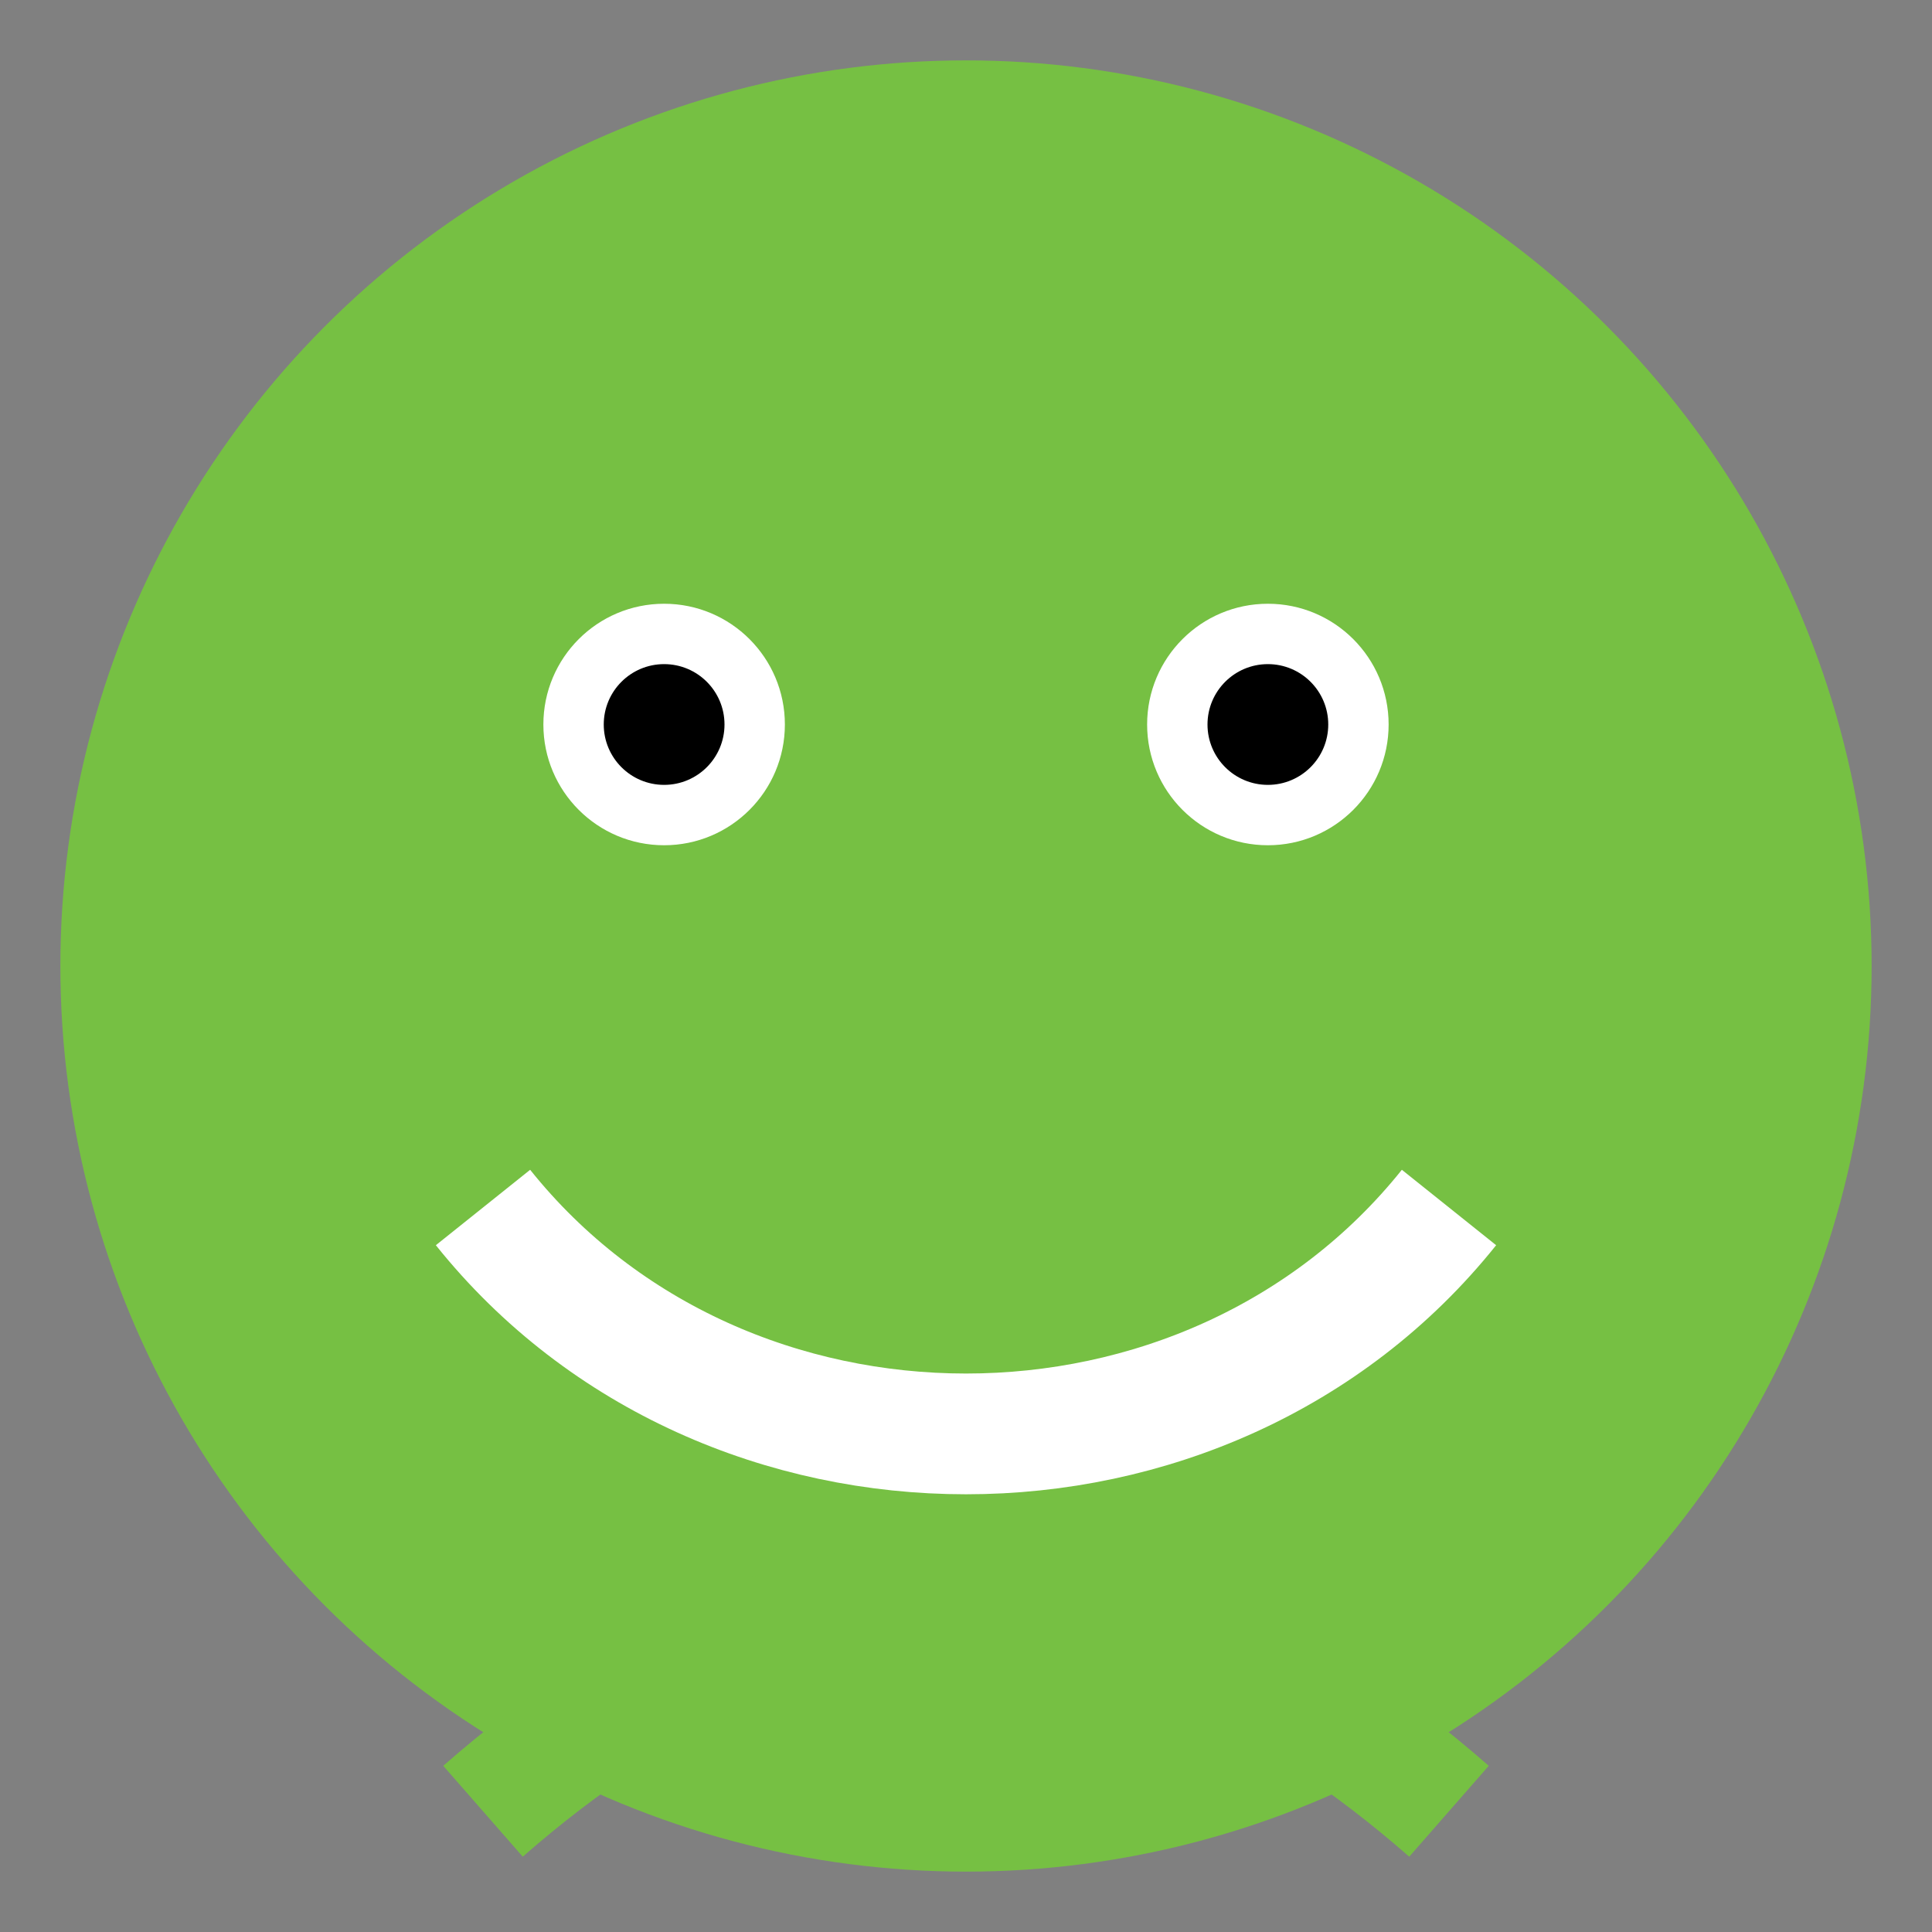
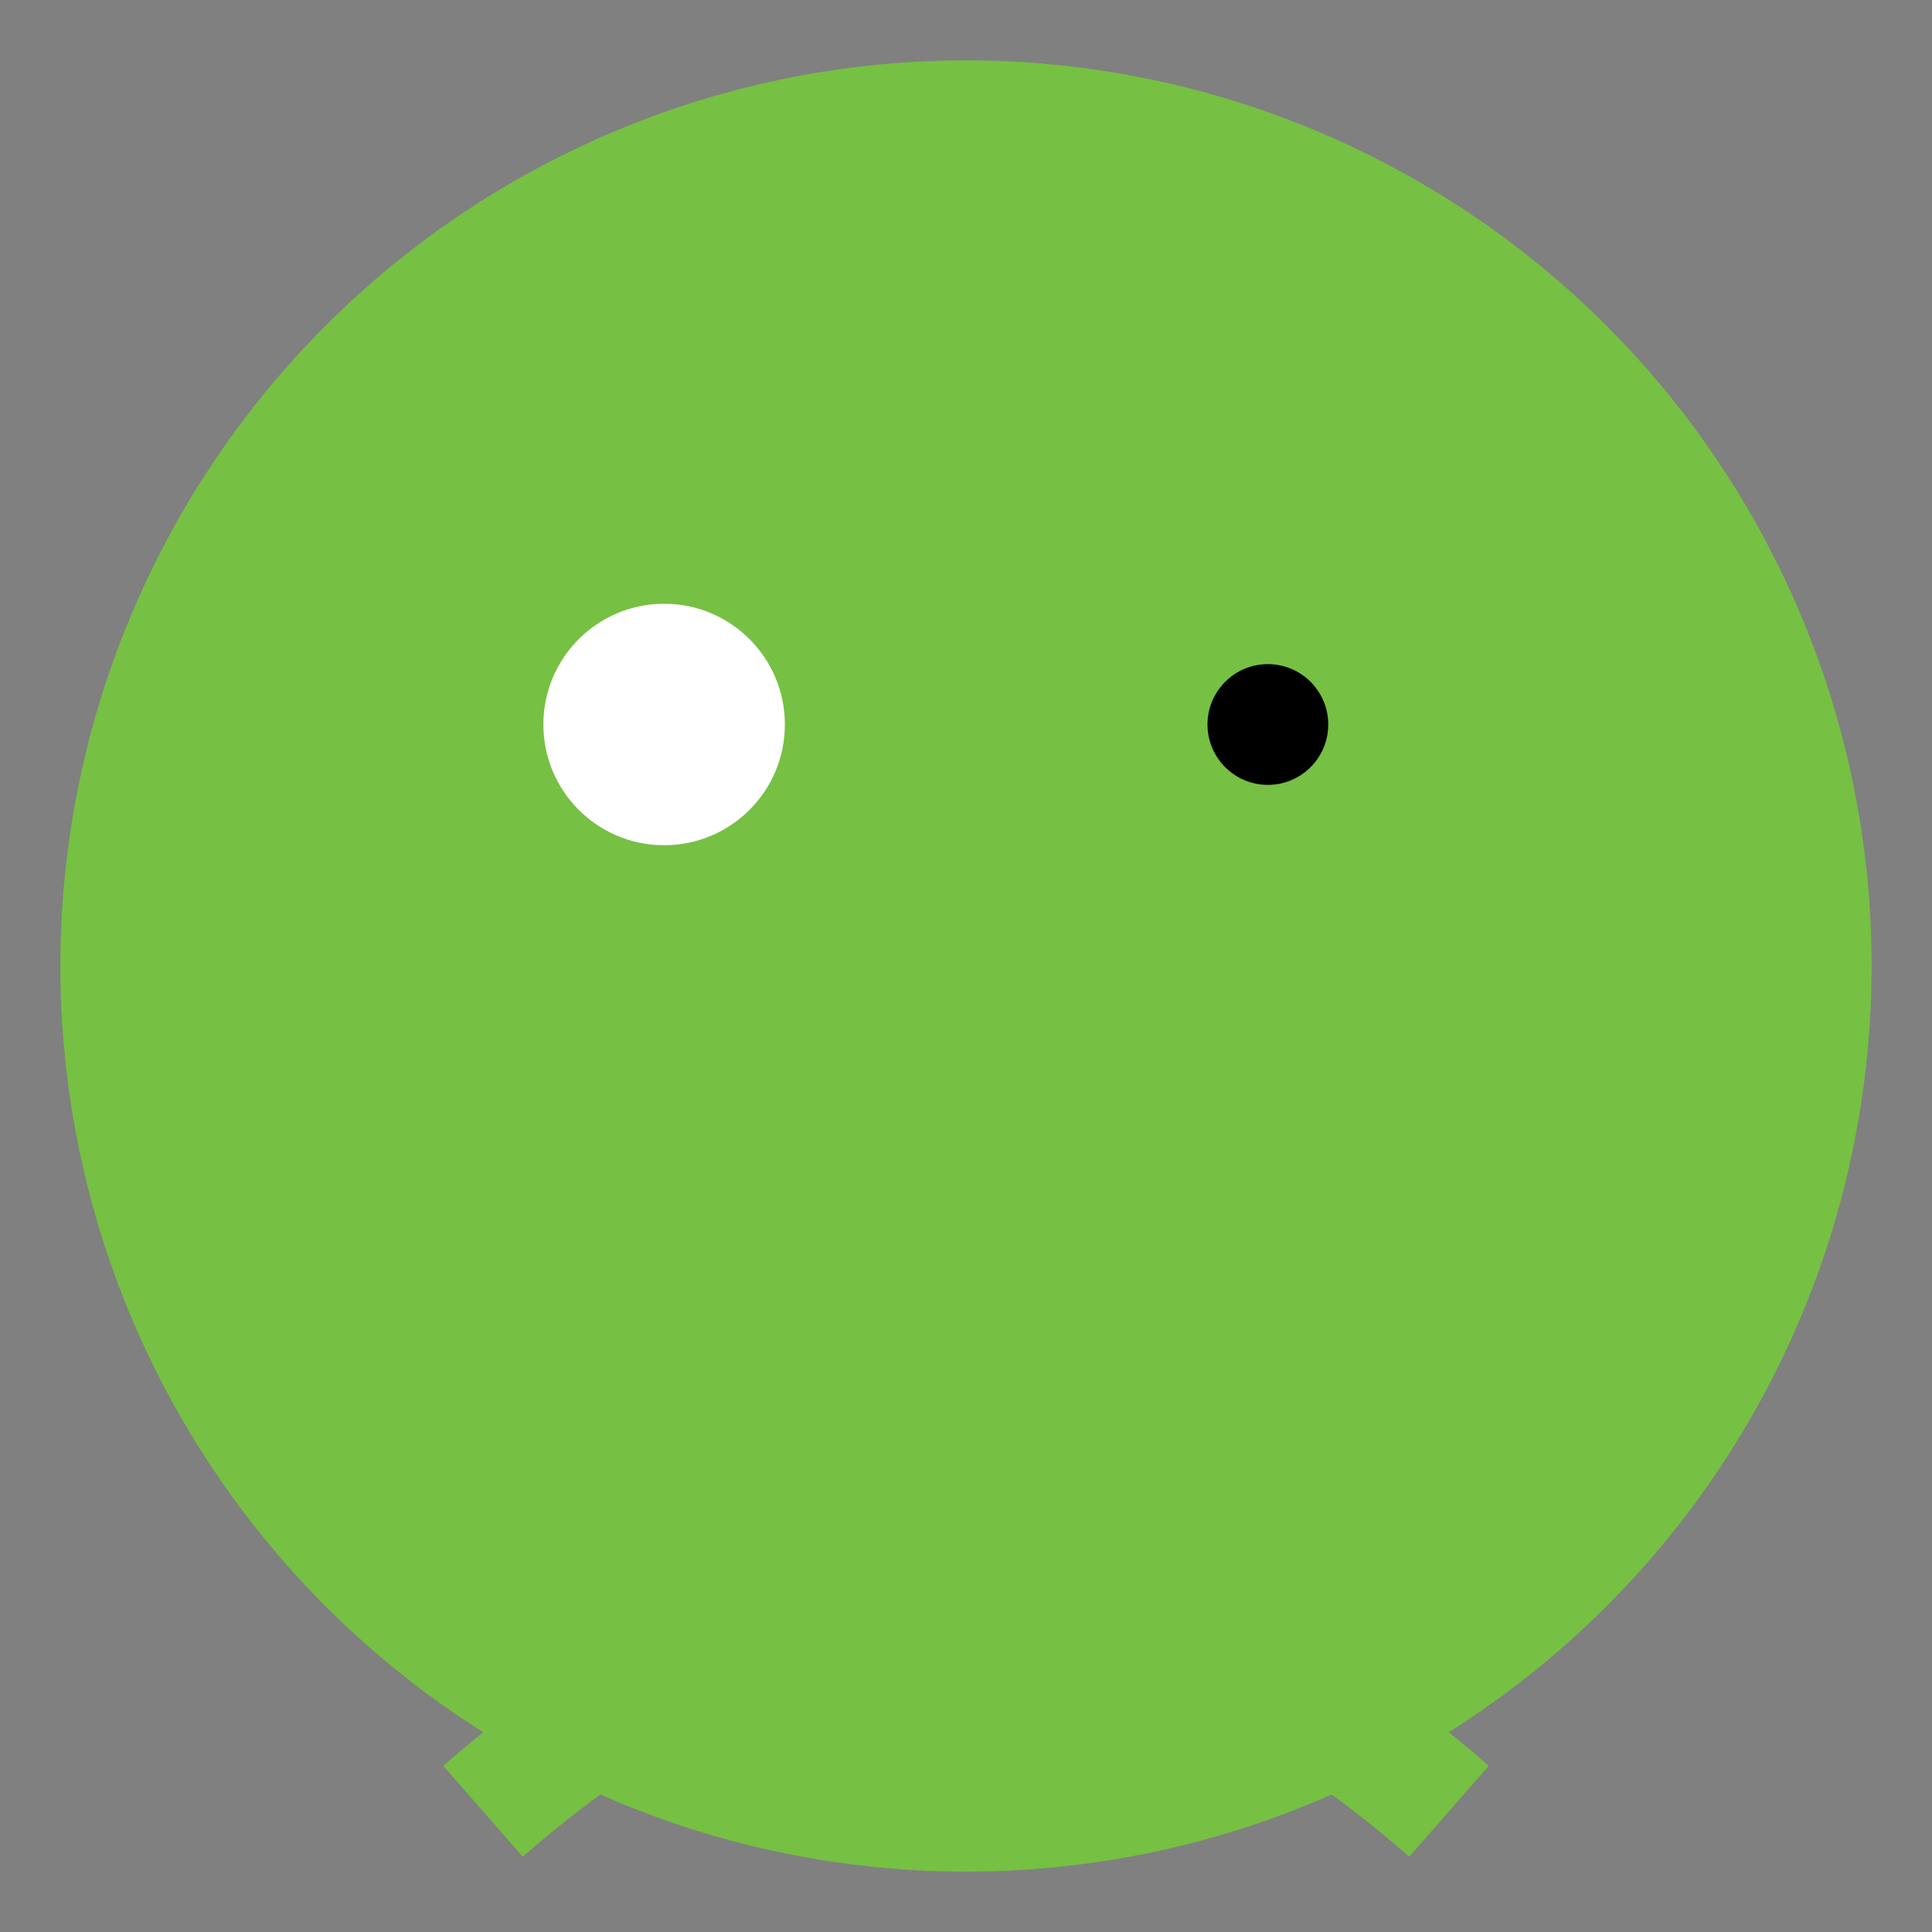
<svg xmlns="http://www.w3.org/2000/svg" viewBox="0 0 64 64" width="64" height="64">
  <rect x="0" y="0" width="64" height="64" fill="#808080" stroke="none" />
  <circle cx="32" cy="32" r="30" fill="#76c043" />
  <circle cx="22" cy="24" r="4" fill="#fff" />
-   <circle cx="42" cy="24" r="4" fill="#fff" />
-   <circle cx="22" cy="24" r="2" fill="#000" />
  <circle cx="42" cy="24" r="2" fill="#000" />
-   <path d="M16,40 C24,50 40,50 48,40" stroke="#fff" stroke-width="4" fill="none" />
  <path d="M16,60 Q32,46 48,60" stroke="#76c043" stroke-width="4" fill="none" />
</svg>